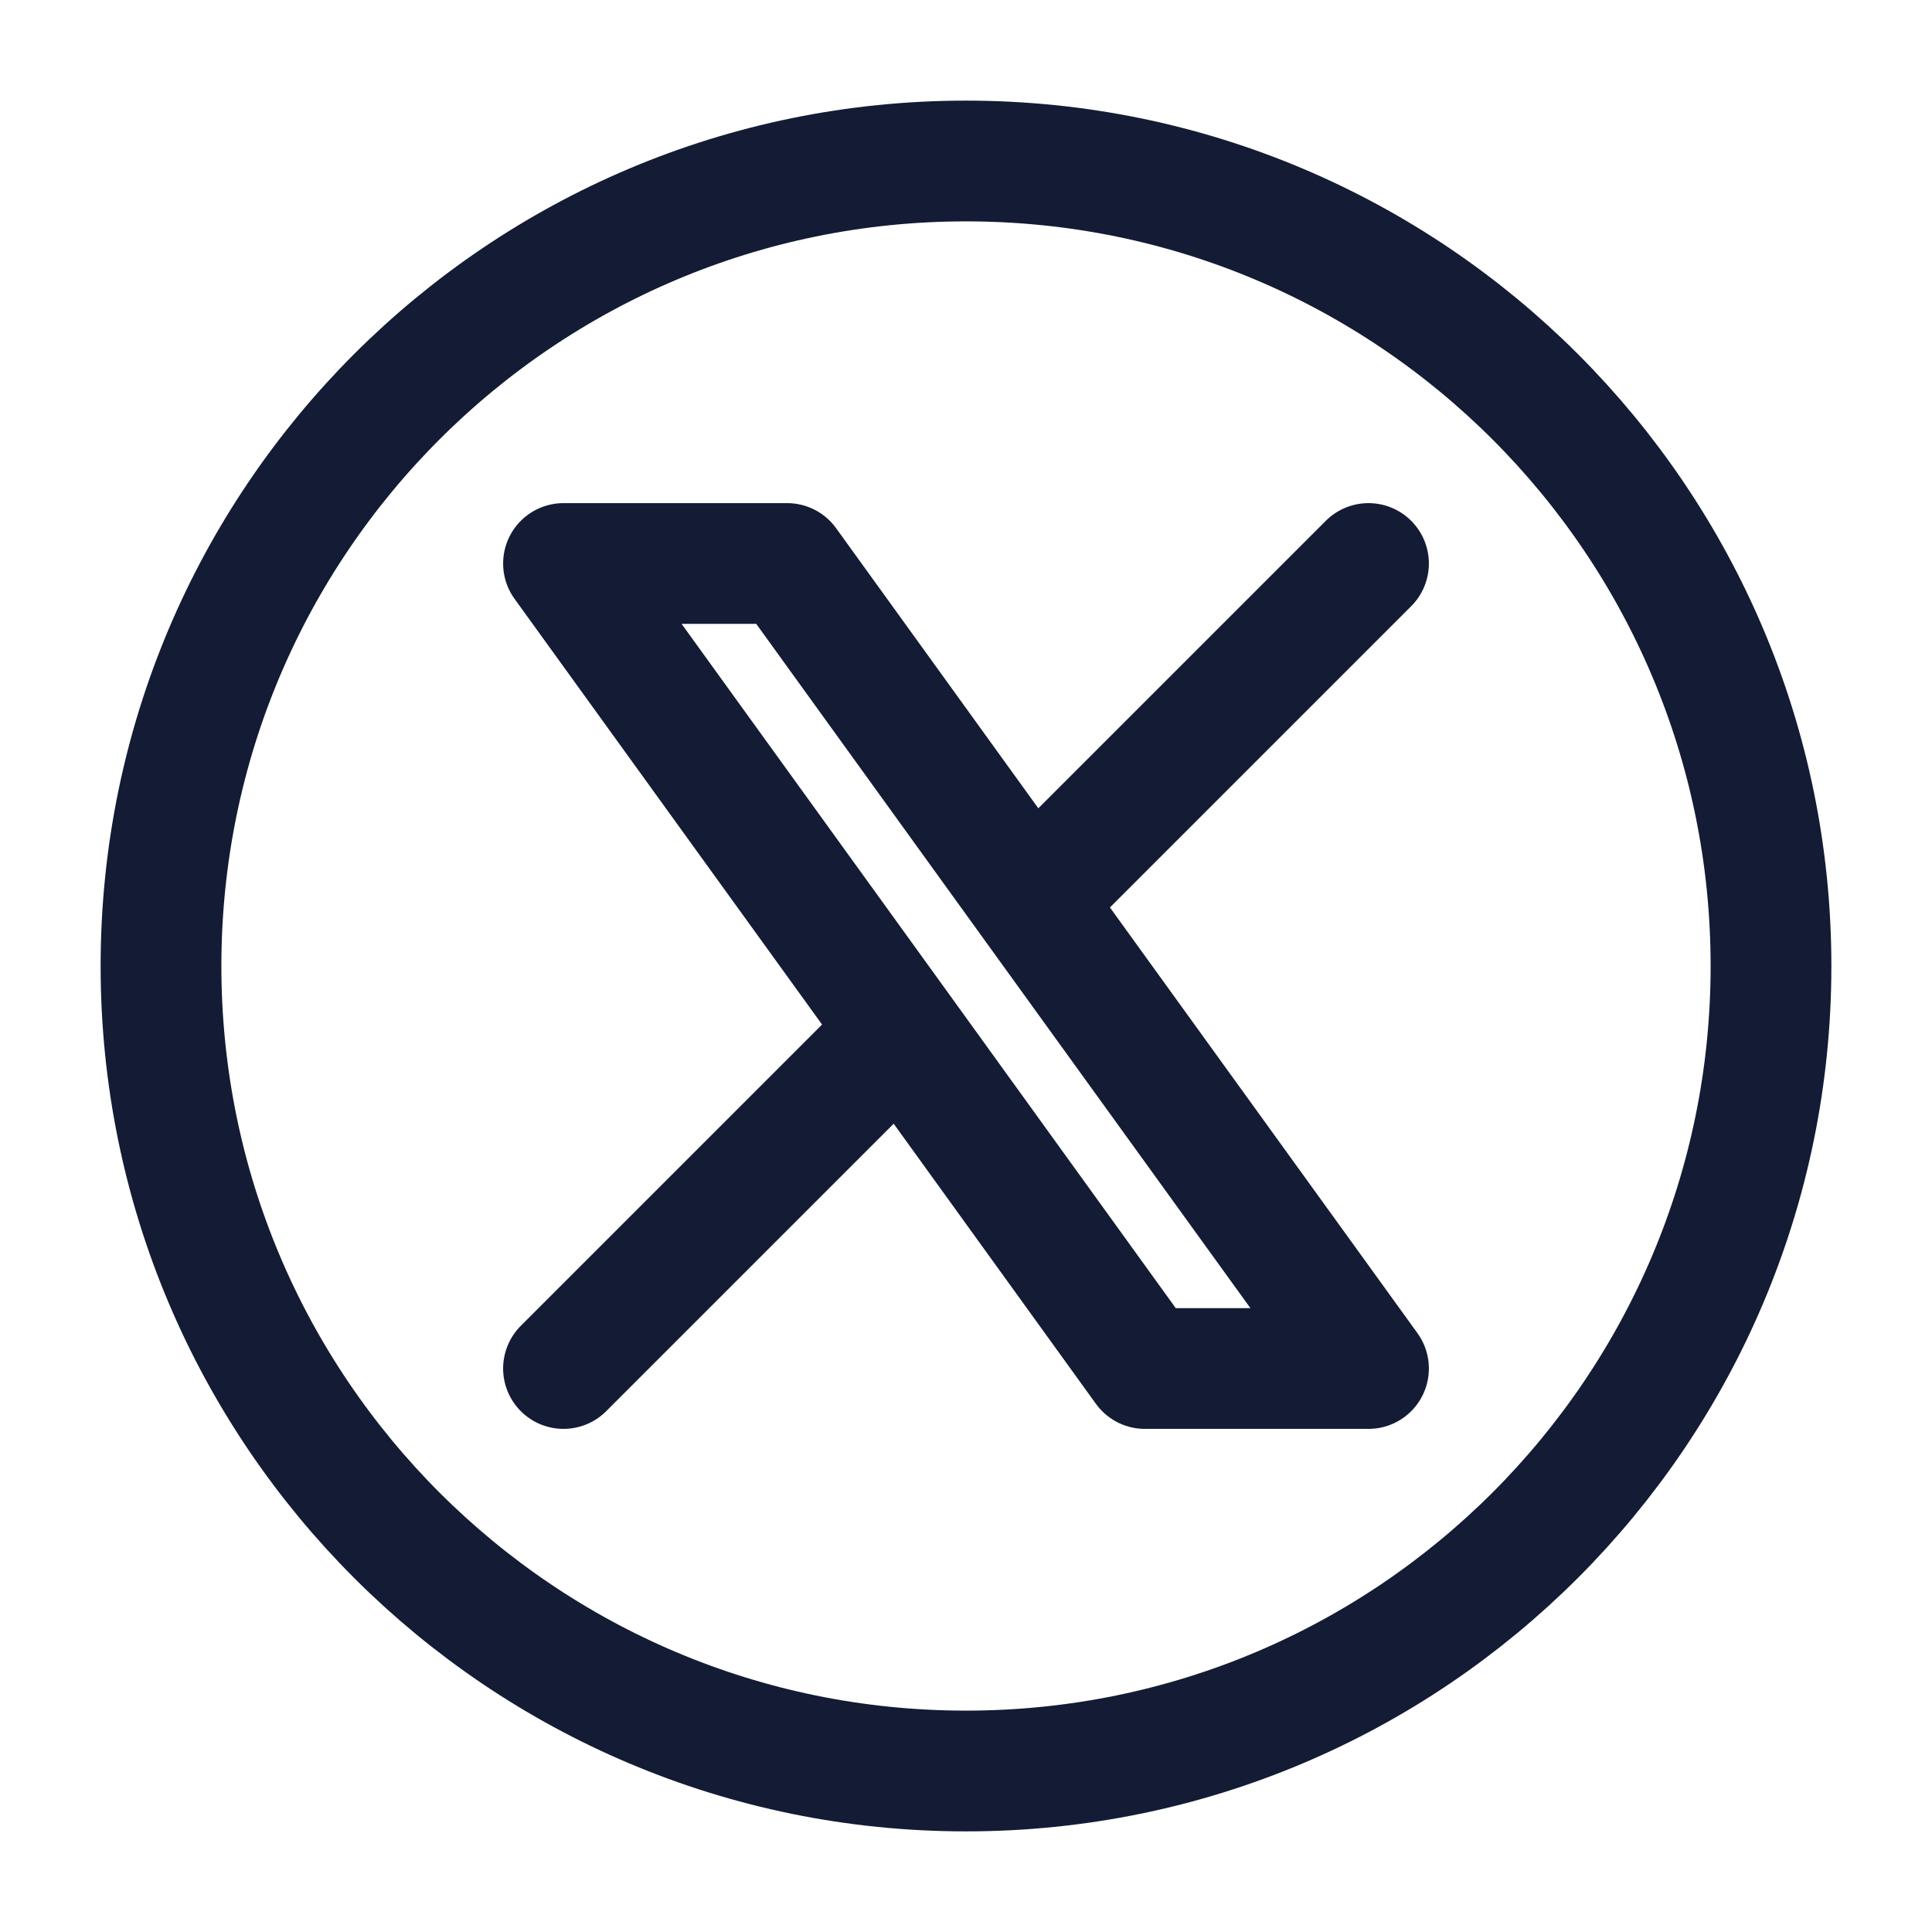
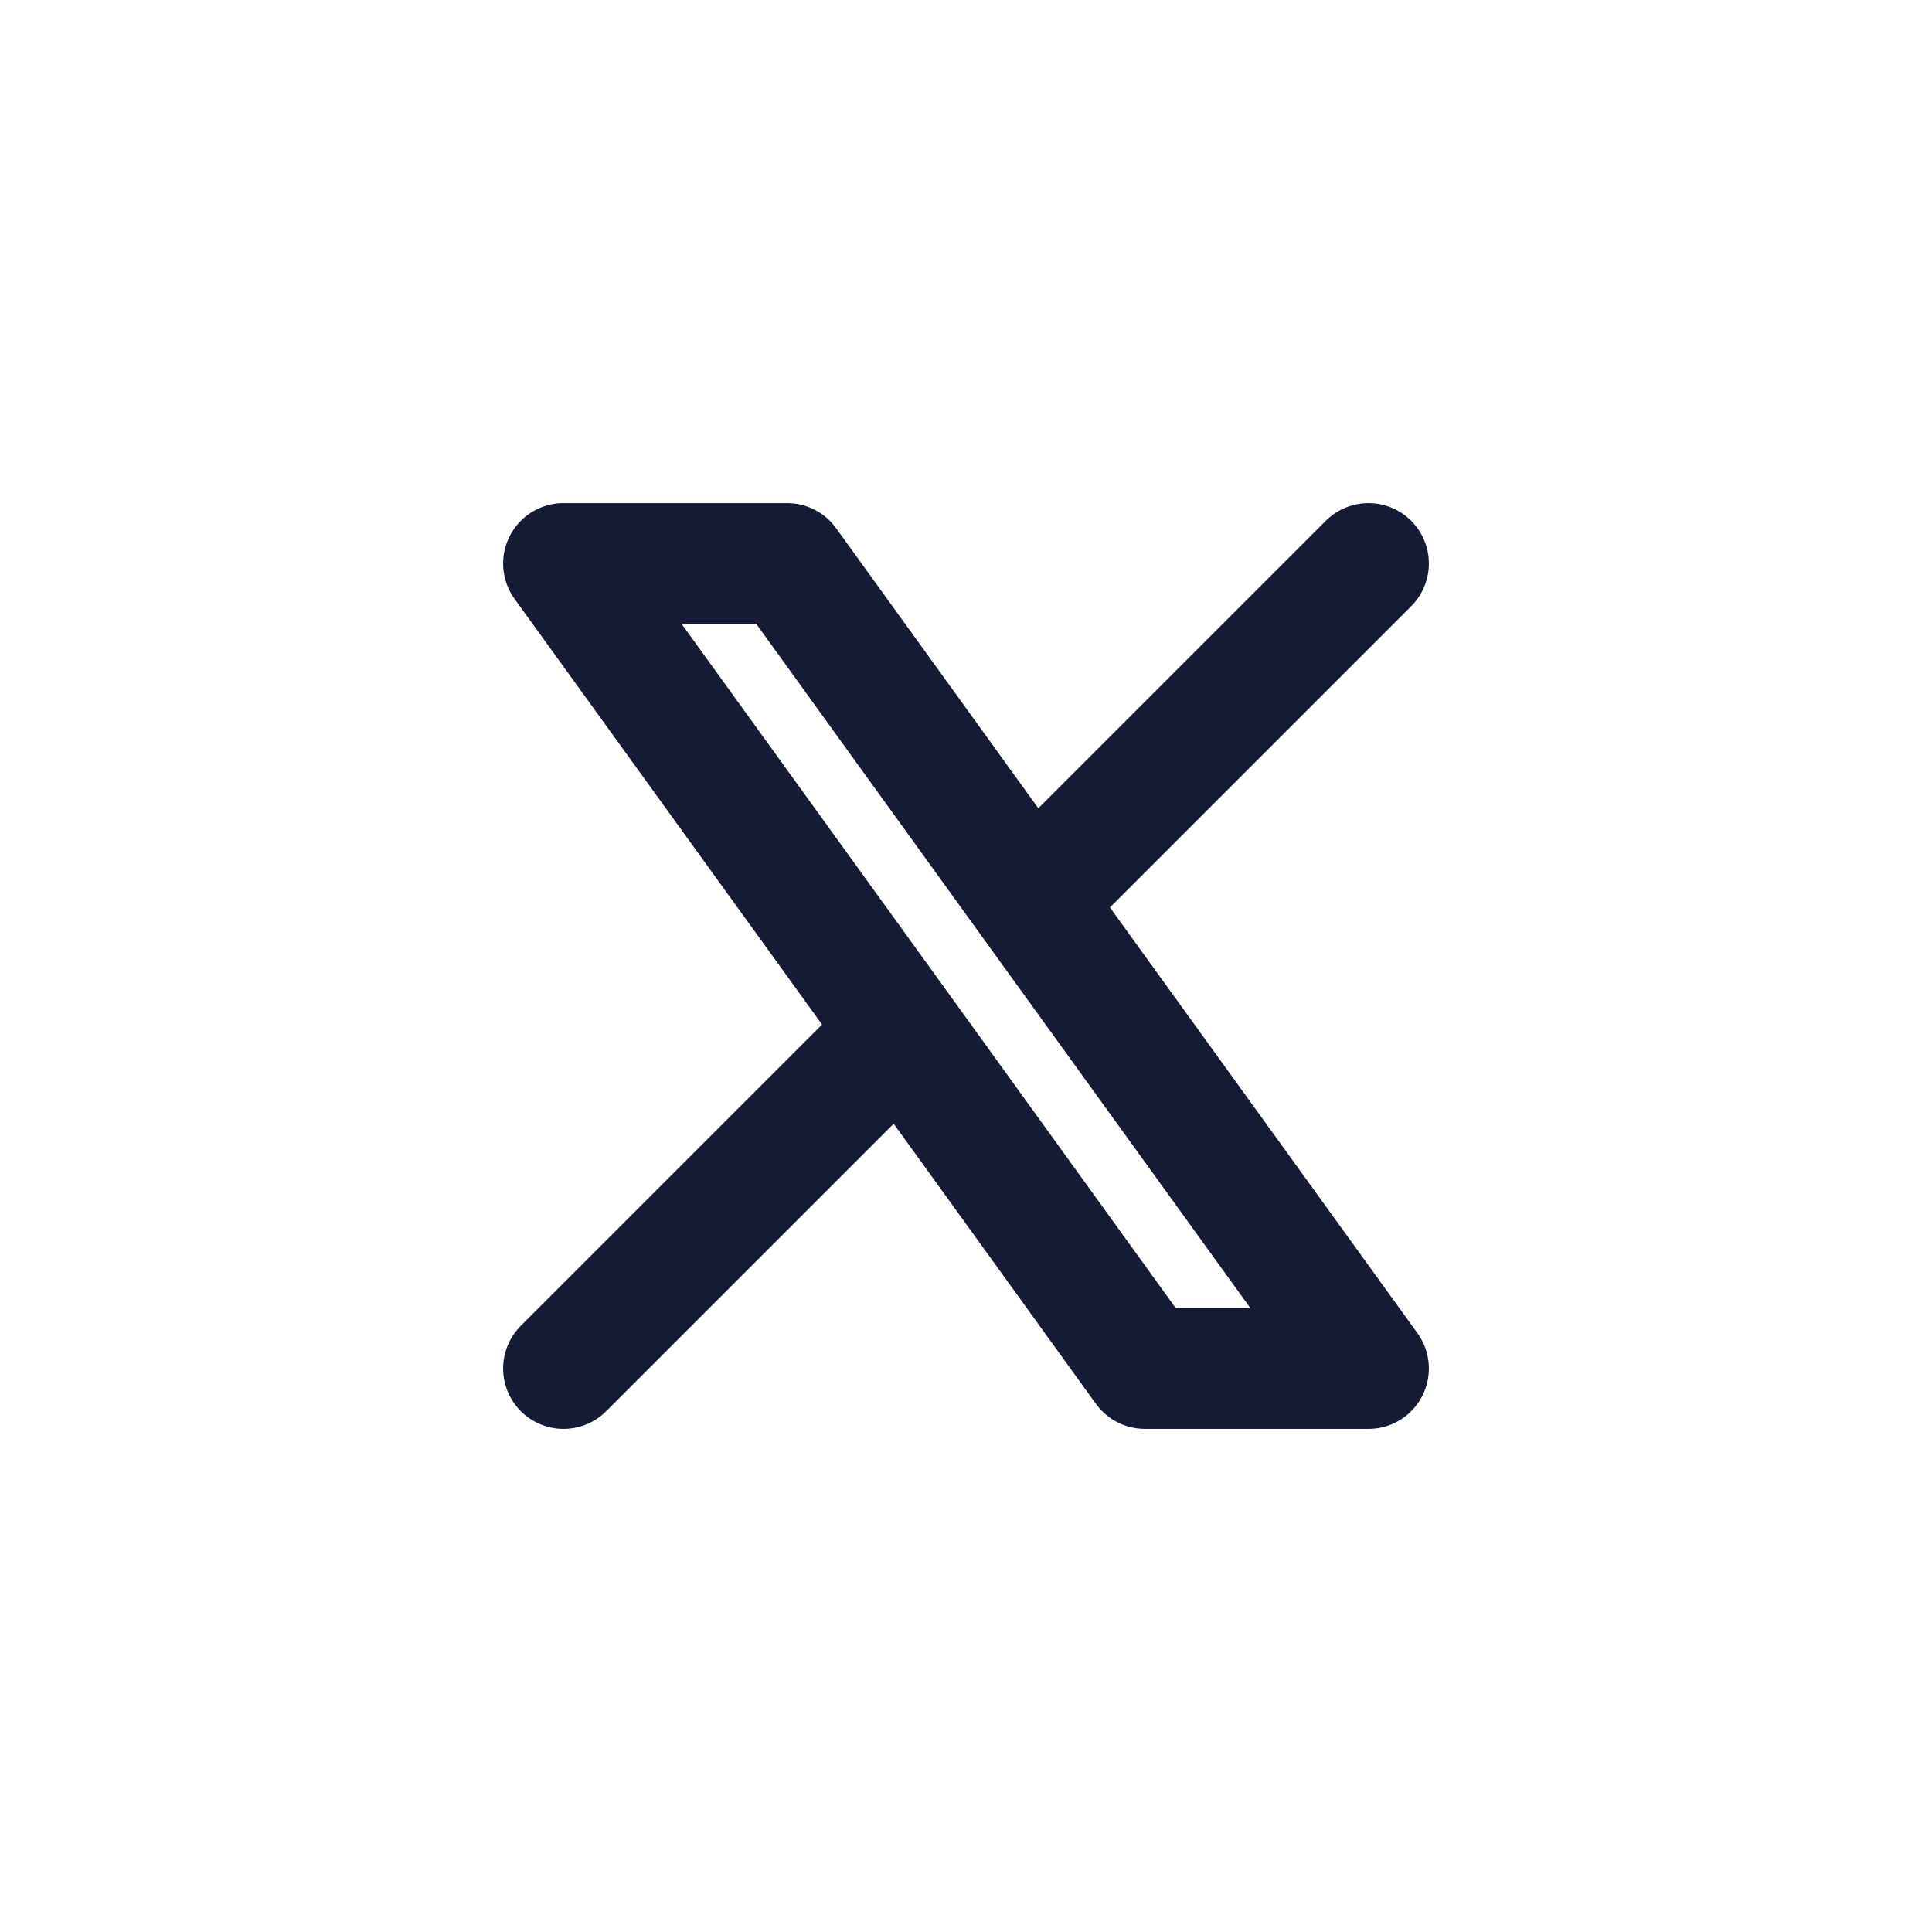
<svg xmlns="http://www.w3.org/2000/svg" width="24" height="24" viewBox="0 0 24 24" fill="none">
  <path d="M7 17L11.194 12.806M17 7L12.806 11.194M12.806 11.194L9.778 7H7L11.194 12.806M12.806 11.194L17 17H14.222L11.194 12.806" stroke="#141B34" stroke-width="1.5" stroke-linecap="round" stroke-linejoin="round" />
-   <path d="M22 12C22 17.523 17.523 22 12 22C6.477 22 2 17.523 2 12C2 6.477 6.477 2 12 2C17.523 2 22 6.477 22 12Z" stroke="#141B34" stroke-width="1.5" />
</svg>